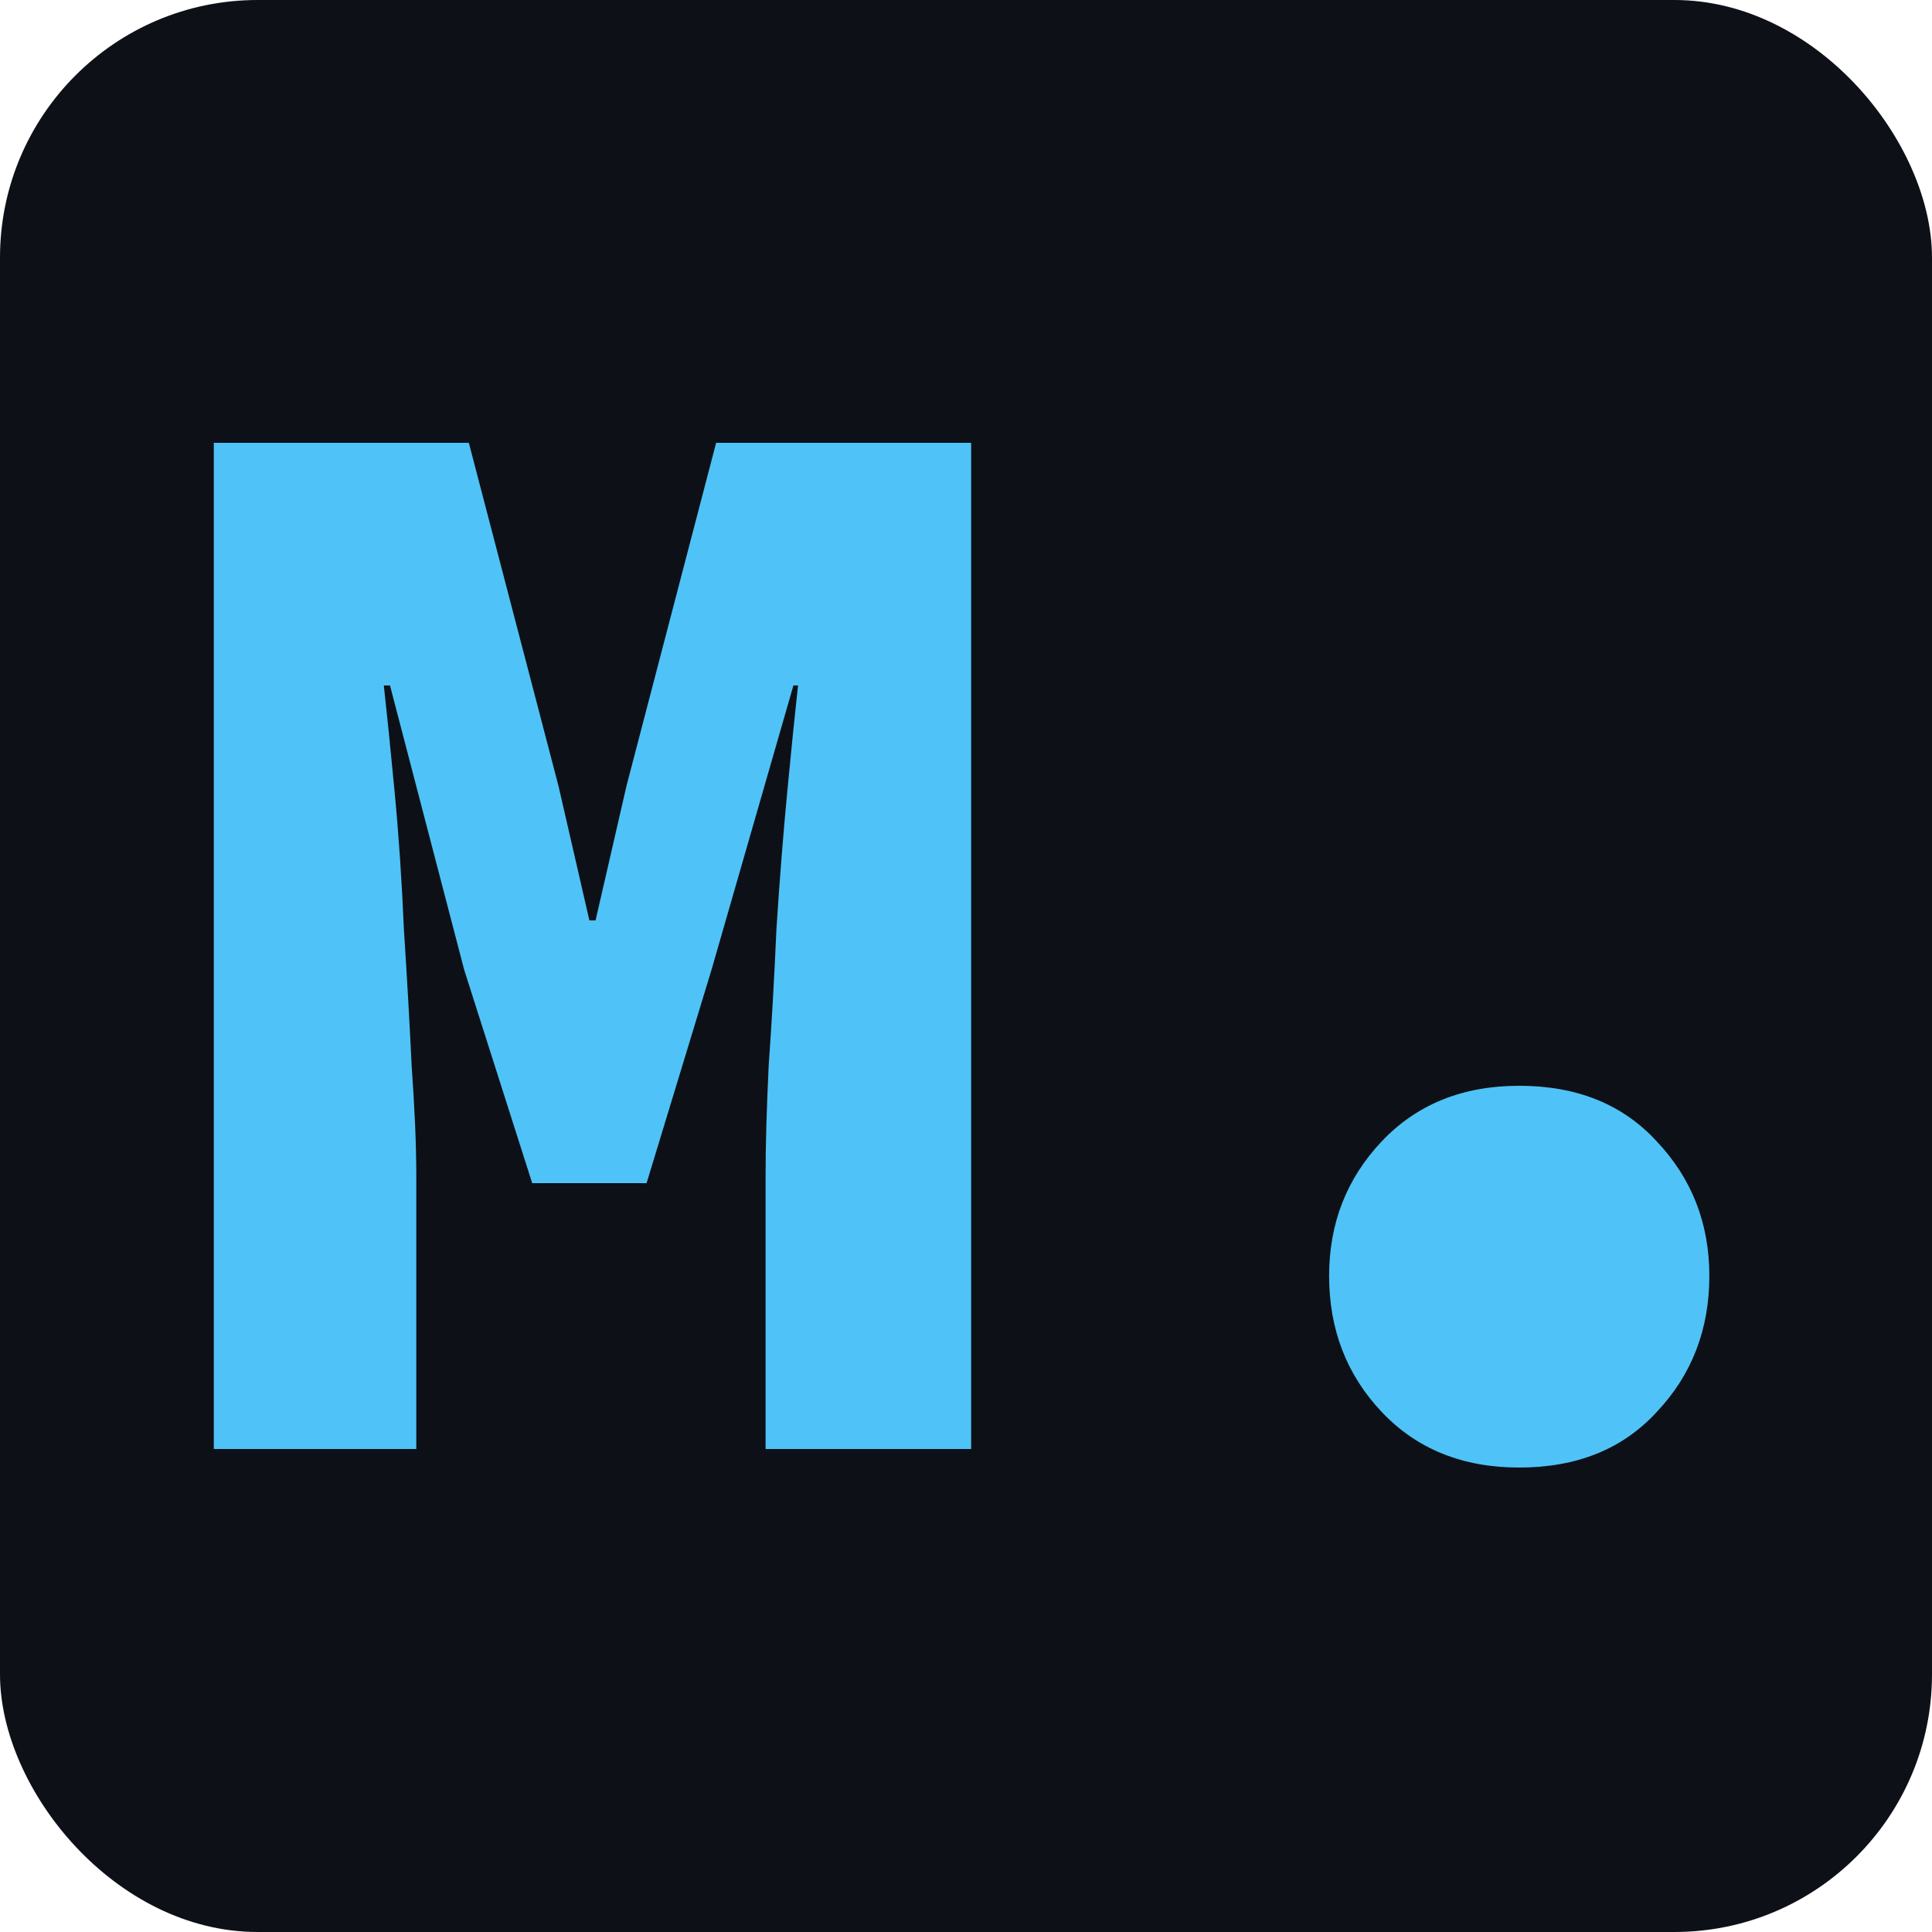
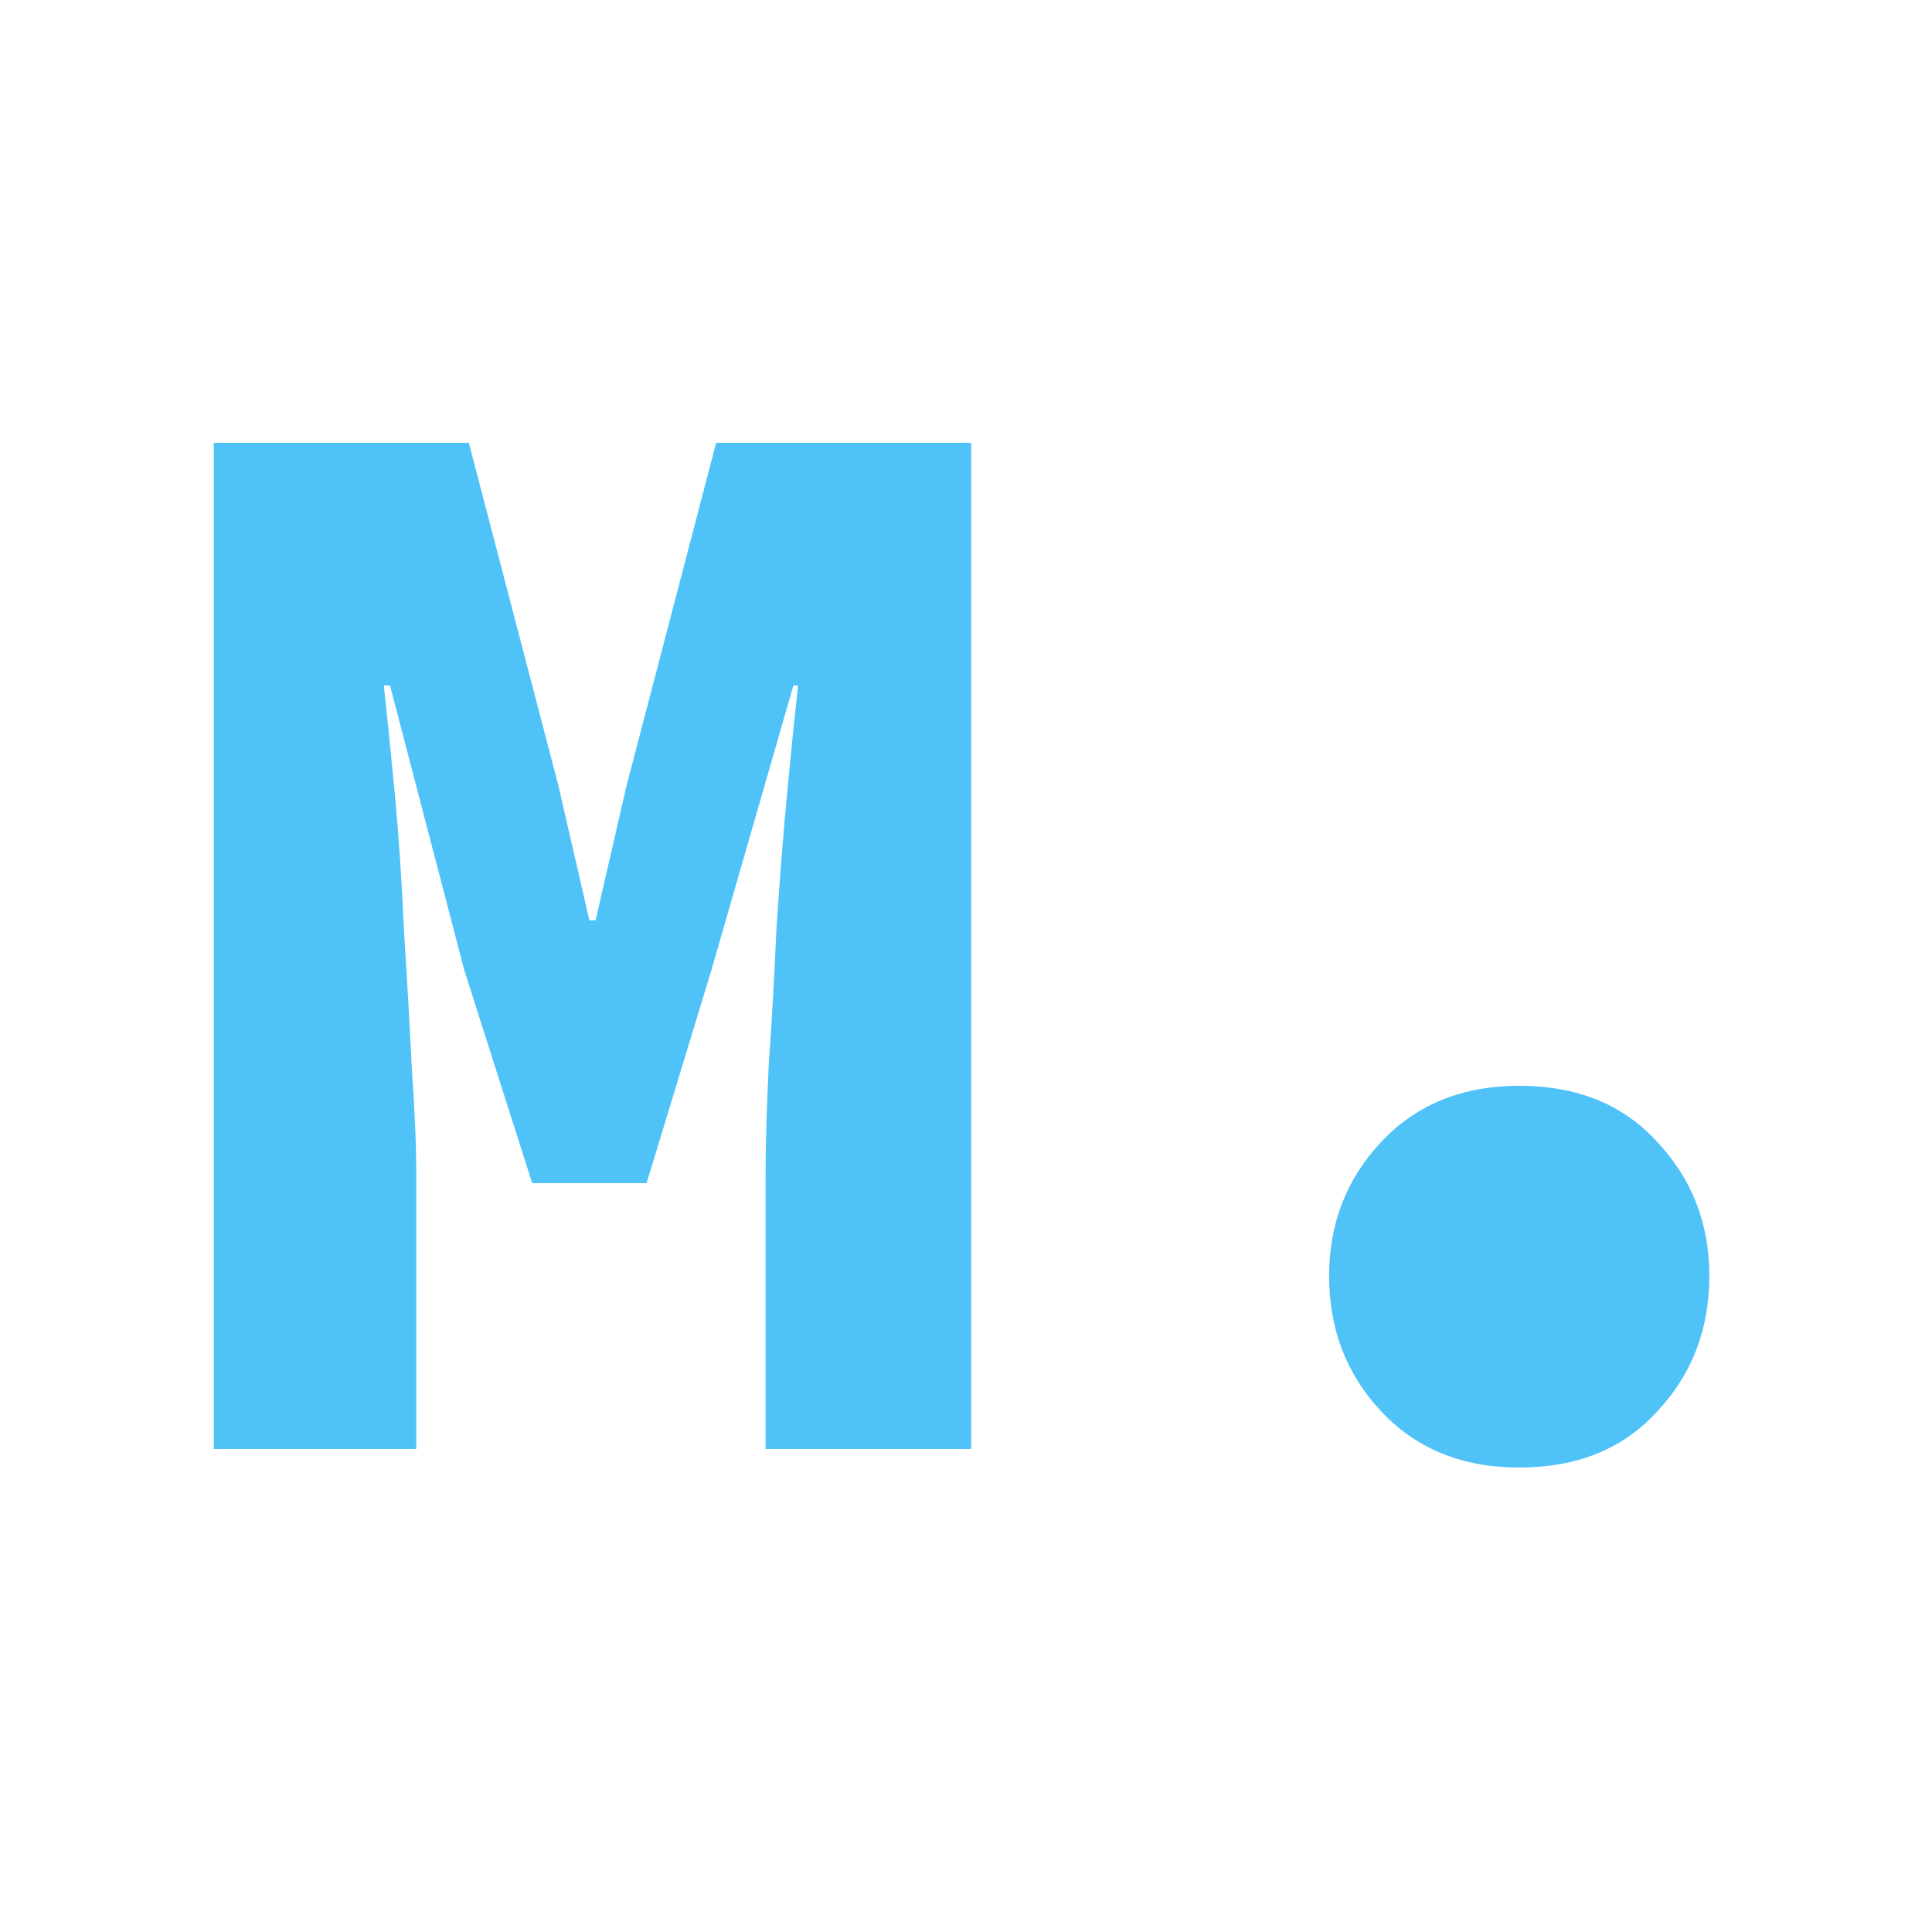
<svg xmlns="http://www.w3.org/2000/svg" width="60" height="60" viewBox="0 0 60 60" fill="none">
-   <rect width="60" height="60" rx="8" fill="#0D1117" />
  <path d="M6.64 45V13.752H14.56L17.344 24.408L18.304 28.584H18.496L19.456 24.408L22.24 13.752H30.16V45H23.776V36.504C23.776 35.576 23.808 34.44 23.872 33.096C23.968 31.752 24.048 30.344 24.112 28.872C24.208 27.368 24.32 25.944 24.448 24.6C24.576 23.256 24.688 22.152 24.784 21.288H24.64L22.096 30.12L20.08 36.744H16.528L14.416 30.12L12.112 21.288H11.92C12.016 22.152 12.128 23.256 12.256 24.6C12.384 25.944 12.48 27.368 12.544 28.872C12.64 30.344 12.72 31.752 12.784 33.096C12.88 34.44 12.928 35.576 12.928 36.504V45H6.64ZM47.181 45.576C45.421 45.576 43.997 45 42.909 43.848C41.821 42.696 41.277 41.288 41.277 39.624C41.277 37.992 41.821 36.6 42.909 35.448C43.997 34.296 45.421 33.72 47.181 33.72C48.973 33.72 50.397 34.296 51.453 35.448C52.541 36.6 53.085 37.992 53.085 39.624C53.085 41.288 52.541 42.696 51.453 43.848C50.397 45 48.973 45.576 47.181 45.576Z" fill="#4FC3F7" />
</svg>